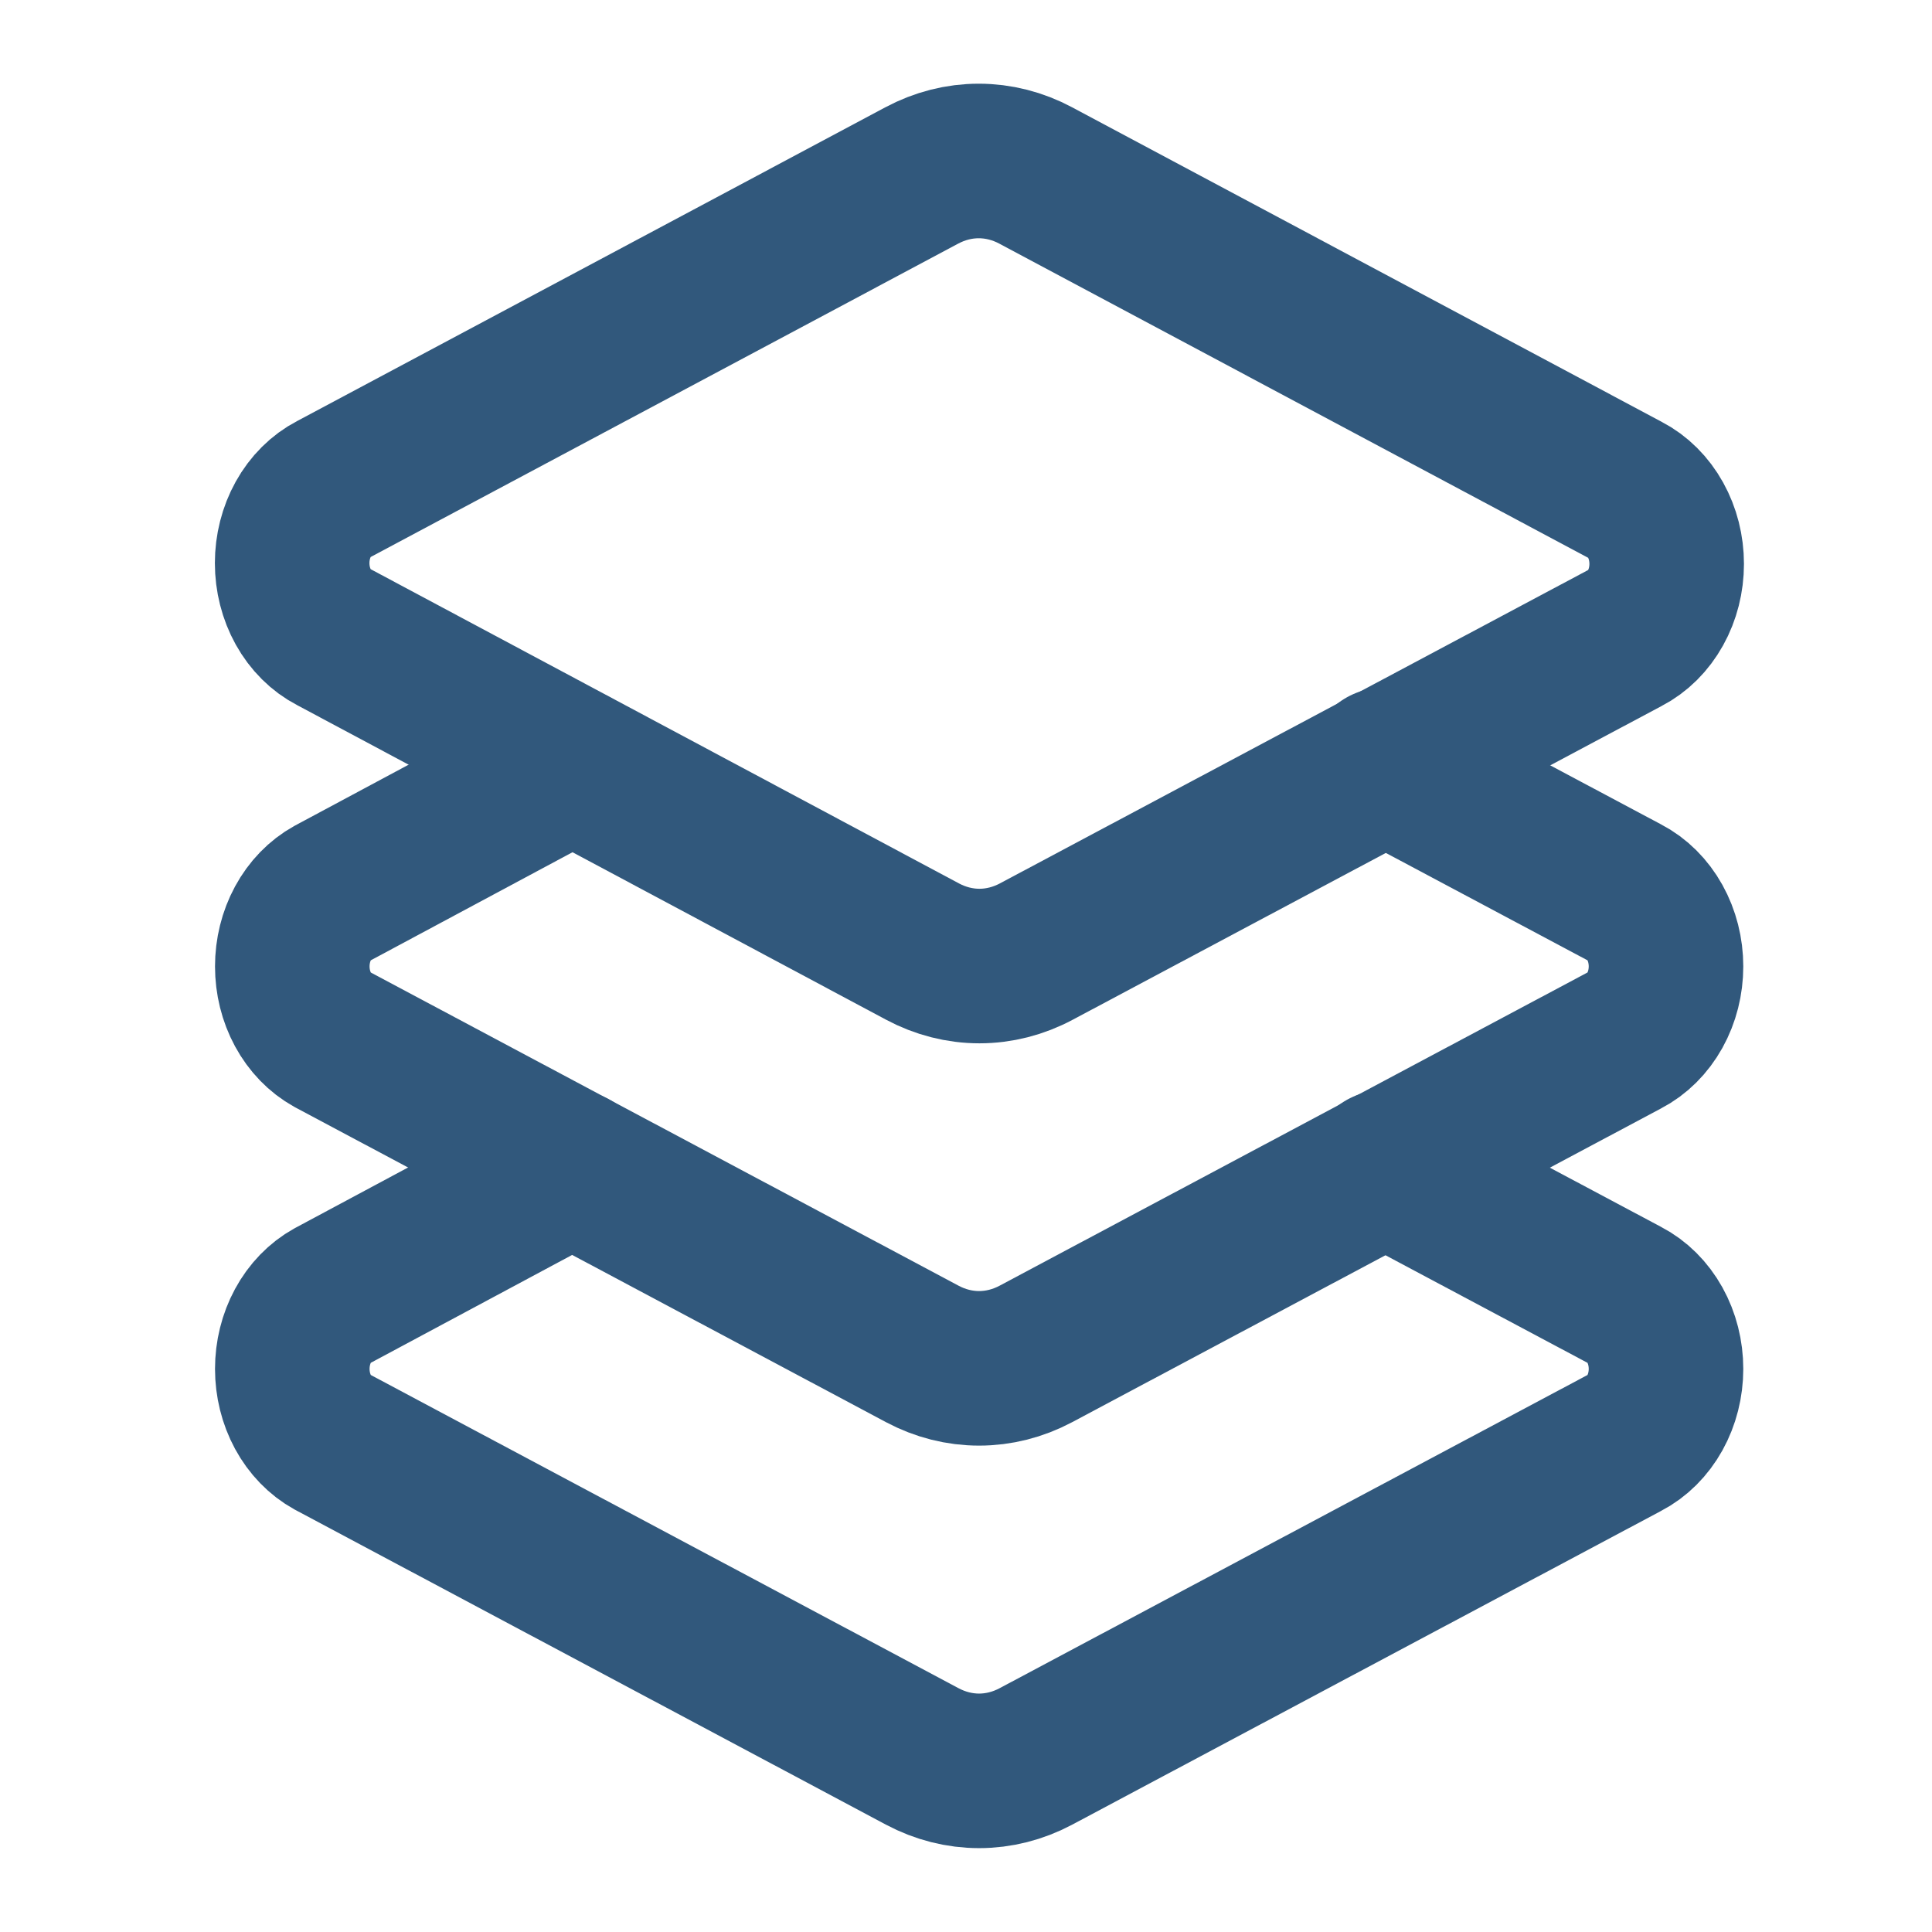
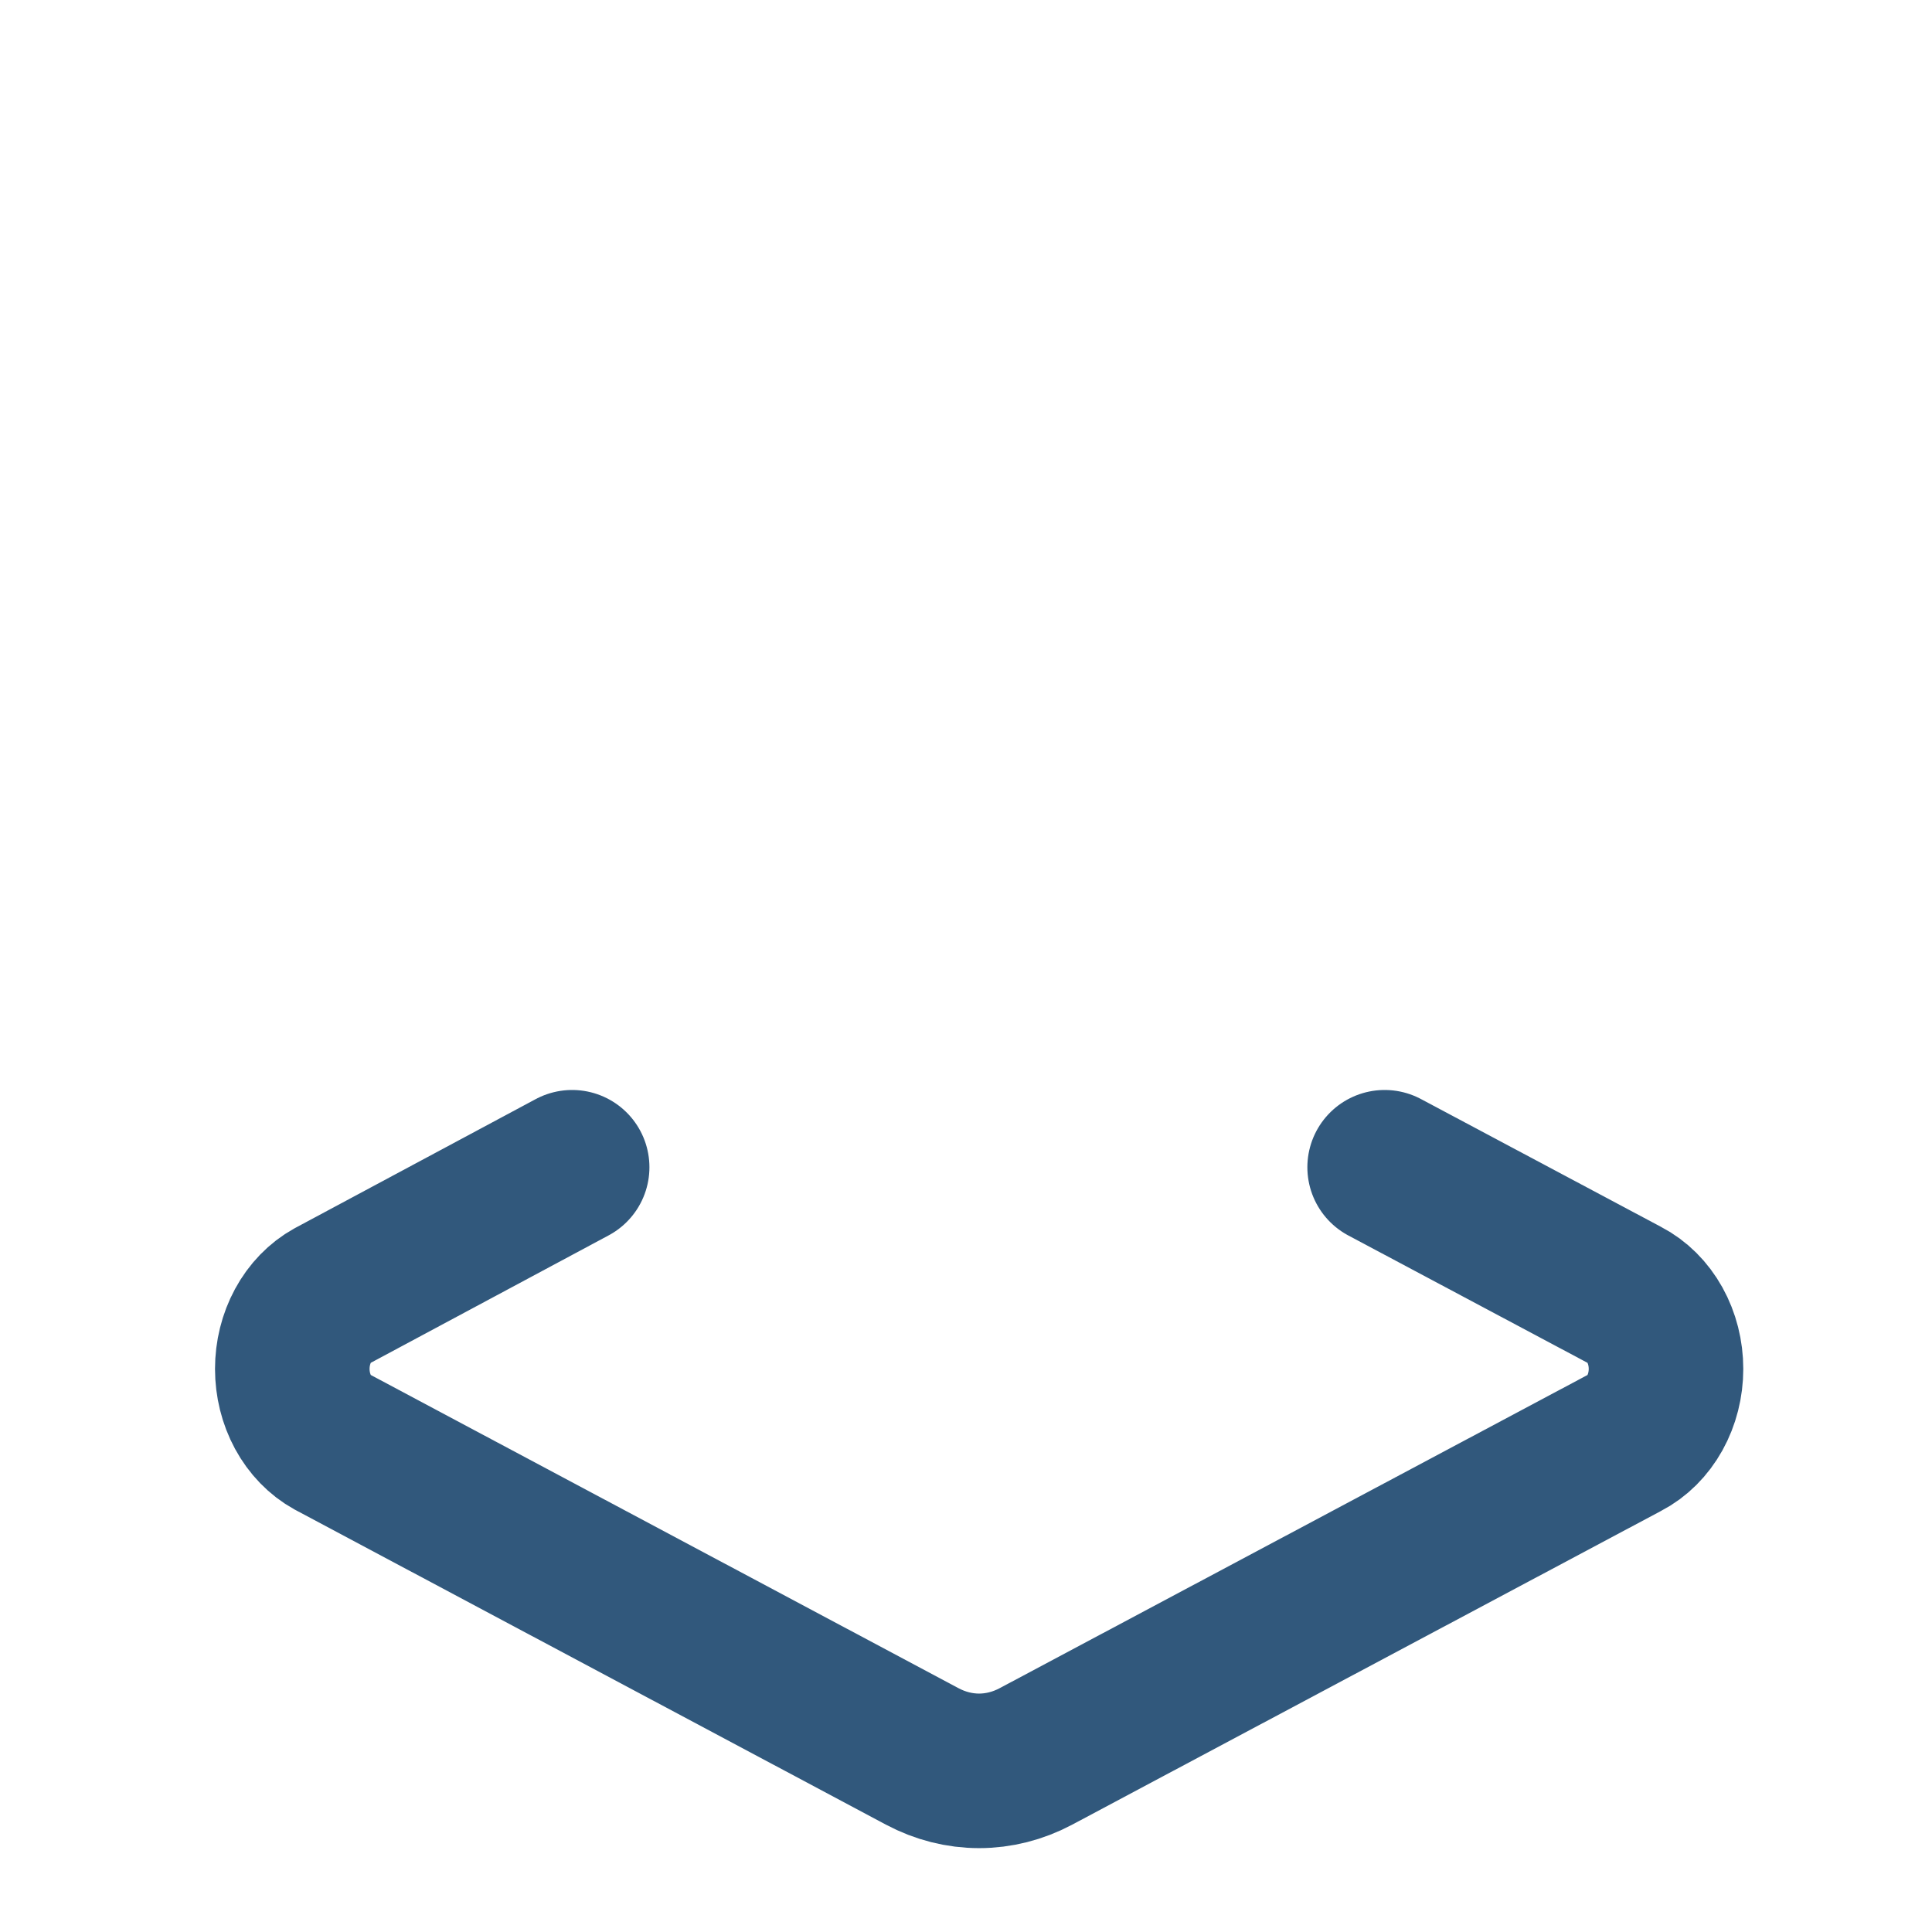
<svg xmlns="http://www.w3.org/2000/svg" width="100" height="100" viewBox="0 0 100 100" fill="none">
  <g transform="translate(8, 0)">
-     <path d="M45.61 9.083C44.683 8.588 43.677 8.332 42.659 8.332C41.641 8.332 40.635 8.588 39.709 9.083L9.243 25.333C8.612 25.659 8.076 26.193 7.699 26.87C7.323 27.547 7.122 28.338 7.122 29.146C7.122 29.954 7.323 30.744 7.699 31.421C8.076 32.098 8.612 32.632 9.243 32.958L39.744 49.25C40.67 49.745 41.677 50.002 42.695 50.002C43.713 50.002 44.719 49.745 45.645 49.25L76.147 33C76.777 32.674 77.314 32.14 77.69 31.463C78.067 30.786 78.267 29.996 78.267 29.188C78.267 28.379 78.067 27.589 77.69 26.912C77.314 26.235 76.777 25.701 76.147 25.375L45.61 9.083Z" stroke="#31587C" stroke-width="8" stroke-linecap="round" stroke-linejoin="round" />
-     <path d="M21.614 39.583L9.172 46.25C8.561 46.587 8.045 47.12 7.683 47.788C7.321 48.455 7.129 49.23 7.129 50.021C7.129 50.812 7.321 51.586 7.683 52.254C8.045 52.922 8.561 53.455 9.172 53.792L39.744 70.083C40.666 70.572 41.665 70.825 42.677 70.825C43.688 70.825 44.688 70.572 45.61 70.083L76.111 53.833C76.742 53.507 77.278 52.973 77.655 52.296C78.031 51.62 78.232 50.829 78.232 50.021C78.232 49.213 78.031 48.422 77.655 47.745C77.278 47.068 76.742 46.534 76.111 46.208L63.669 39.583" stroke="#31587C" stroke-width="8" stroke-linecap="round" stroke-linejoin="round" />
    <path d="M21.614 60.417L9.172 67.083C8.561 67.42 8.045 67.953 7.683 68.621C7.321 69.289 7.129 70.063 7.129 70.854C7.129 71.645 7.321 72.42 7.683 73.088C8.045 73.755 8.561 74.288 9.172 74.625L39.744 90.917C40.666 91.406 41.665 91.659 42.677 91.659C43.688 91.659 44.688 91.406 45.61 90.917L76.111 74.667C76.742 74.341 77.278 73.807 77.655 73.13C78.031 72.453 78.232 71.662 78.232 70.854C78.232 70.046 78.031 69.255 77.655 68.579C77.278 67.902 76.742 67.368 76.111 67.042L63.669 60.417" stroke="#31587C" stroke-width="8" stroke-linecap="round" stroke-linejoin="round" />
  </g>
  <defs>
    <clipPath id="clip0_3_5">
-       <rect width="100" height="100" fill="white" />
-     </clipPath>
+       </clipPath>
  </defs>
</svg>